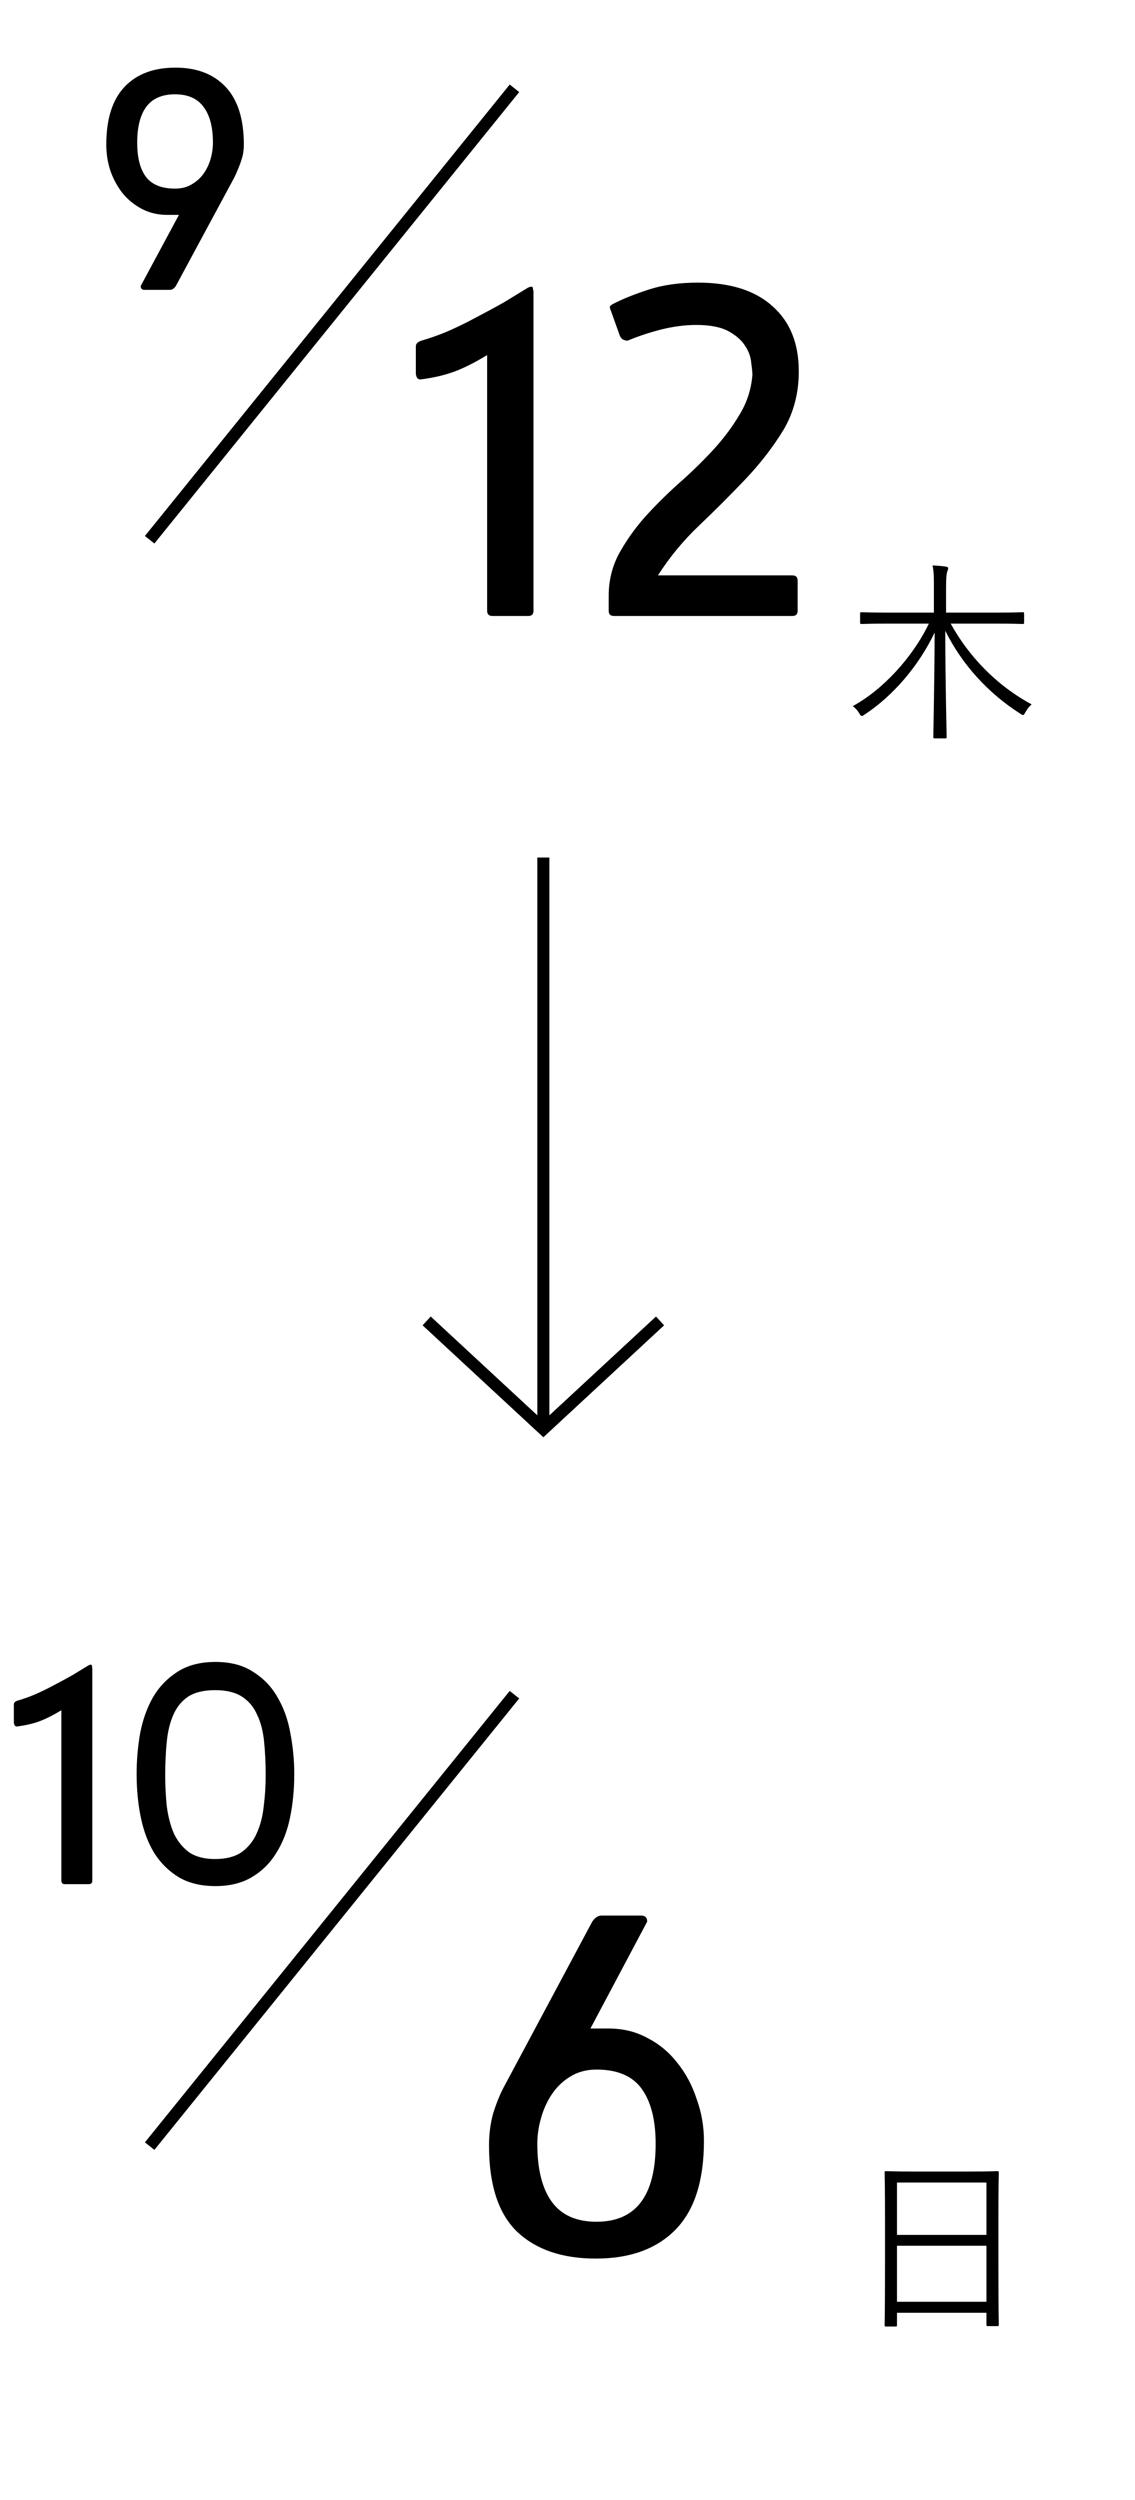
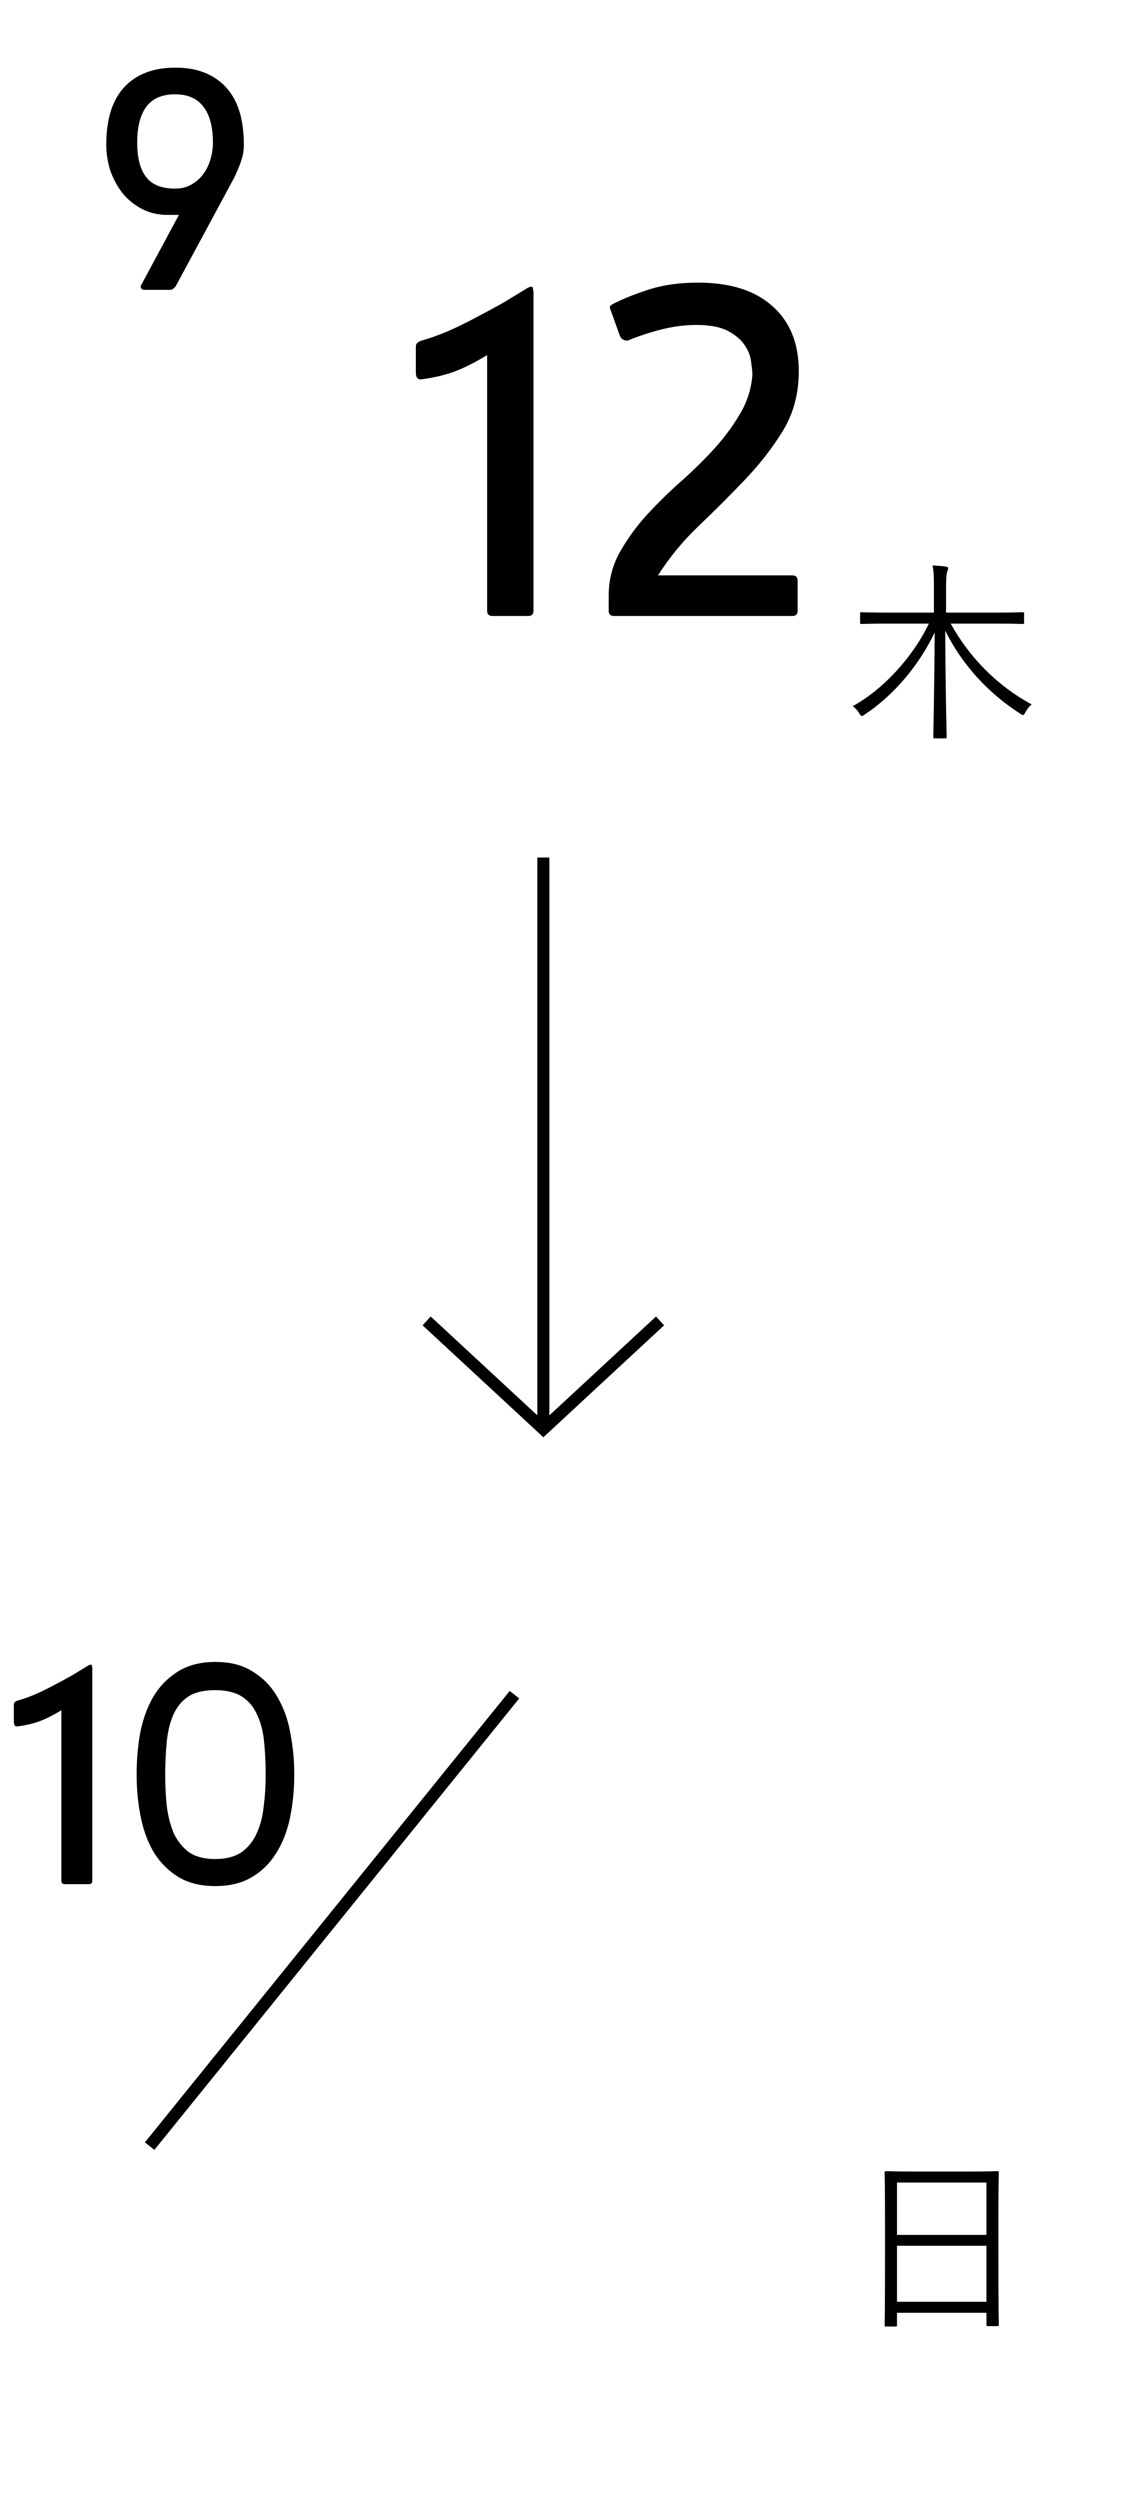
<svg xmlns="http://www.w3.org/2000/svg" width="94" height="207" viewBox="0 0 94 207" fill="none">
  <path fill-rule="evenodd" clip-rule="evenodd" d="M12.786 178L12 177.377L42.214 140L43 140.623L12.786 178Z" fill="black" />
  <path fill-rule="evenodd" clip-rule="evenodd" d="M45.001 119L35 109.732L35.67 109L45.001 117.646L54.33 109.001L55 109.732L45.001 119Z" fill="black" />
  <path d="M7.324 137.888C7.409 137.845 7.473 137.824 7.516 137.824C7.58 137.824 7.612 137.856 7.612 137.92C7.612 137.963 7.622 138.016 7.644 138.08V155.712C7.644 155.904 7.548 156 7.356 156H5.372C5.179 156 5.083 155.904 5.083 155.712V141.6C4.38 142.027 3.761 142.336 3.228 142.528C2.694 142.72 2.086 142.859 1.403 142.944C1.318 142.944 1.254 142.912 1.212 142.848C1.169 142.763 1.147 142.677 1.147 142.592V141.12C1.147 140.971 1.254 140.864 1.468 140.8C1.915 140.672 2.396 140.501 2.908 140.288C3.441 140.053 3.963 139.797 4.476 139.52C5.009 139.243 5.521 138.965 6.011 138.688C6.502 138.389 6.939 138.123 7.324 137.888ZM17.811 153.92C18.728 153.92 19.464 153.728 20.019 153.344C20.574 152.939 20.99 152.416 21.267 151.776C21.566 151.115 21.758 150.368 21.843 149.536C21.95 148.704 22.003 147.851 22.003 146.976C22.003 145.995 21.96 145.077 21.875 144.224C21.79 143.349 21.598 142.603 21.299 141.984C21.022 141.344 20.606 140.843 20.051 140.48C19.496 140.117 18.75 139.936 17.811 139.936C16.872 139.936 16.126 140.117 15.571 140.48C15.038 140.843 14.632 141.344 14.355 141.984C14.078 142.603 13.896 143.349 13.811 144.224C13.726 145.077 13.683 145.995 13.683 146.976C13.683 147.851 13.726 148.704 13.811 149.536C13.918 150.368 14.11 151.115 14.387 151.776C14.686 152.416 15.102 152.939 15.635 153.344C16.19 153.728 16.915 153.92 17.811 153.92ZM17.843 156.16C16.648 156.16 15.635 155.915 14.803 155.424C13.992 154.933 13.32 154.272 12.787 153.44C12.275 152.608 11.902 151.627 11.667 150.496C11.432 149.365 11.315 148.16 11.315 146.88C11.315 145.749 11.411 144.629 11.603 143.52C11.816 142.411 12.168 141.419 12.659 140.544C13.171 139.669 13.843 138.965 14.675 138.432C15.528 137.877 16.584 137.6 17.843 137.6C19.102 137.6 20.147 137.877 20.979 138.432C21.832 138.965 22.504 139.669 22.995 140.544C23.507 141.419 23.859 142.411 24.051 143.52C24.264 144.629 24.371 145.749 24.371 146.88C24.371 148.16 24.254 149.365 24.019 150.496C23.784 151.627 23.4 152.608 22.867 153.44C22.355 154.272 21.683 154.933 20.851 155.424C20.019 155.915 19.016 156.16 17.843 156.16Z" fill="black" />
-   <path d="M49.4 171.35C48.567 171.35 47.833 171.55 47.2 171.95C46.6 172.317 46.1 172.8 45.7 173.4C45.3 174 45 174.667 44.8 175.4C44.6 176.1 44.5 176.8 44.5 177.5C44.5 179.6 44.9 181.2 45.7 182.3C46.5 183.4 47.733 183.95 49.4 183.95C52.667 183.95 54.3 181.8 54.3 177.5C54.3 175.533 53.917 174.017 53.15 172.95C52.383 171.883 51.133 171.35 49.4 171.35ZM48.9 167.95H50.4C51.6 167.95 52.683 168.217 53.65 168.75C54.617 169.25 55.433 169.933 56.1 170.8C56.8 171.667 57.333 172.667 57.7 173.8C58.1 174.9 58.3 176.05 58.3 177.25C58.3 180.55 57.517 183 55.95 184.6C54.383 186.2 52.183 187 49.35 187C46.583 187 44.417 186.267 42.85 184.8C41.283 183.3 40.5 180.917 40.5 177.65C40.5 176.683 40.617 175.783 40.85 174.95C41.117 174.117 41.4 173.417 41.7 172.85L49.05 159.1C49.283 158.767 49.533 158.6 49.8 158.6H53.1C53.433 158.6 53.6 158.767 53.6 159.1L48.9 167.95Z" fill="black" />
-   <path fill-rule="evenodd" clip-rule="evenodd" d="M12.786 45L12 44.377L42.214 7L43 7.623L12.786 45Z" fill="black" />
  <path d="M14.499 15.616C15.033 15.616 15.491 15.499 15.875 15.264C16.28 15.029 16.611 14.731 16.867 14.368C17.123 14.005 17.315 13.6 17.443 13.152C17.571 12.704 17.635 12.256 17.635 11.808C17.635 10.528 17.379 9.547 16.867 8.864C16.355 8.16 15.566 7.808 14.499 7.808C13.411 7.808 12.611 8.16 12.099 8.864C11.608 9.547 11.363 10.528 11.363 11.808C11.363 13.067 11.608 14.016 12.099 14.656C12.59 15.296 13.39 15.616 14.499 15.616ZM14.819 17.792H13.859C13.091 17.792 12.398 17.632 11.779 17.312C11.161 16.992 10.627 16.565 10.179 16.032C9.752 15.499 9.411 14.88 9.155 14.176C8.92 13.472 8.803 12.736 8.803 11.968C8.803 9.856 9.304 8.267 10.307 7.2C11.31 6.133 12.718 5.6 14.531 5.6C16.302 5.6 17.689 6.133 18.691 7.2C19.694 8.267 20.195 9.856 20.195 11.968C20.195 12.437 20.131 12.853 20.003 13.216C19.896 13.579 19.704 14.059 19.427 14.656L14.563 23.68C14.414 23.893 14.254 24 14.083 24H11.971C11.758 24 11.651 23.893 11.651 23.68L14.819 17.792Z" fill="black" />
  <path d="M82.544 51.632H78.736C80.208 54.304 82.48 56.72 85.44 58.32C85.264 58.464 85.072 58.704 84.928 58.96C84.848 59.12 84.8 59.2 84.72 59.2C84.672 59.2 84.608 59.168 84.496 59.088C81.808 57.376 79.648 54.976 78.288 52.224C78.288 56.48 78.4 60.608 78.4 61.008C78.4 61.12 78.384 61.136 78.272 61.136H77.44C77.312 61.136 77.296 61.12 77.296 61.008C77.296 60.608 77.392 56.592 77.408 52.368C76.096 55.12 73.984 57.6 71.6 59.168C71.488 59.248 71.424 59.28 71.376 59.28C71.296 59.28 71.264 59.216 71.168 59.072C71.008 58.8 70.832 58.624 70.624 58.464C73.12 57.104 75.584 54.432 76.928 51.632H73.504C71.968 51.632 71.456 51.664 71.376 51.664C71.248 51.664 71.232 51.648 71.232 51.52V50.832C71.232 50.704 71.248 50.688 71.376 50.688C71.456 50.688 71.968 50.72 73.504 50.72H77.344V48.752C77.344 48 77.36 47.408 77.232 46.816C77.632 46.832 78.016 46.864 78.336 46.912C78.448 46.928 78.528 46.976 78.528 47.04C78.528 47.168 78.464 47.264 78.432 47.392C78.384 47.584 78.352 47.872 78.352 48.736V50.72H82.544C84.08 50.72 84.592 50.688 84.688 50.688C84.8 50.688 84.816 50.704 84.816 50.832V51.52C84.816 51.648 84.8 51.664 84.688 51.664C84.592 51.664 84.08 51.632 82.544 51.632Z" fill="black" />
  <path d="M82.688 183.52V187.008C82.688 191.584 82.72 192.384 82.72 192.464C82.72 192.576 82.704 192.592 82.592 192.592H81.824C81.712 192.592 81.696 192.576 81.696 192.464V191.488H74.288V192.496C74.288 192.608 74.272 192.624 74.176 192.624H73.392C73.28 192.624 73.264 192.608 73.264 192.496C73.264 192.4 73.296 191.6 73.296 187.008V183.92C73.296 180.816 73.264 179.984 73.264 179.888C73.264 179.776 73.28 179.76 73.392 179.76C73.488 179.76 74.032 179.792 75.616 179.792H80.368C81.952 179.792 82.496 179.76 82.592 179.76C82.704 179.76 82.72 179.776 82.72 179.888C82.72 179.984 82.688 180.816 82.688 183.52ZM81.696 190.576V185.936H74.288V190.576H81.696ZM81.696 185.04V180.704H74.288V185.04H81.696Z" fill="black" />
  <path d="M43.704 23.832C43.832 23.768 43.928 23.736 43.992 23.736C44.088 23.736 44.136 23.784 44.136 23.88C44.136 23.944 44.152 24.024 44.184 24.12V50.568C44.184 50.856 44.04 51 43.752 51H40.776C40.488 51 40.344 50.856 40.344 50.568V29.4C39.288 30.04 38.36 30.504 37.56 30.792C36.76 31.08 35.848 31.288 34.824 31.416C34.696 31.416 34.6 31.368 34.536 31.272C34.472 31.144 34.44 31.016 34.44 30.888V28.68C34.44 28.456 34.6 28.296 34.92 28.2C35.592 28.008 36.312 27.752 37.08 27.432C37.88 27.08 38.664 26.696 39.432 26.28C40.232 25.864 41 25.448 41.736 25.032C42.472 24.584 43.128 24.184 43.704 23.832ZM51.995 28.2C51.835 28.2 51.739 28.184 51.707 28.152C51.547 28.12 51.419 27.992 51.323 27.768L50.603 25.752C50.539 25.624 50.507 25.512 50.507 25.416C50.507 25.352 50.587 25.272 50.747 25.176C51.547 24.76 52.539 24.36 53.723 23.976C54.907 23.592 56.267 23.4 57.803 23.4C60.491 23.4 62.555 24.056 63.995 25.368C65.435 26.648 66.155 28.44 66.155 30.744C66.155 32.568 65.723 34.2 64.859 35.64C63.995 37.048 62.955 38.392 61.739 39.672C60.523 40.952 59.243 42.232 57.899 43.512C56.587 44.76 55.451 46.136 54.491 47.64H65.627C65.915 47.64 66.059 47.784 66.059 48.072V50.568C66.059 50.856 65.915 51 65.627 51H50.843C50.555 51 50.411 50.856 50.411 50.568V49.32C50.411 48.104 50.683 46.968 51.227 45.912C51.803 44.856 52.507 43.848 53.339 42.888C54.203 41.928 55.131 41 56.123 40.104C57.147 39.208 58.091 38.296 58.955 37.368C59.851 36.408 60.603 35.416 61.211 34.392C61.851 33.368 62.219 32.248 62.315 31.032C62.315 30.84 62.283 30.52 62.219 30.072C62.187 29.592 62.027 29.128 61.739 28.68C61.451 28.2 60.987 27.784 60.347 27.432C59.707 27.08 58.811 26.904 57.659 26.904C56.731 26.904 55.755 27.032 54.731 27.288C53.739 27.544 52.827 27.848 51.995 28.2Z" fill="black" />
  <rect x="44.5" y="71" width="1" height="47" fill="black" />
</svg>